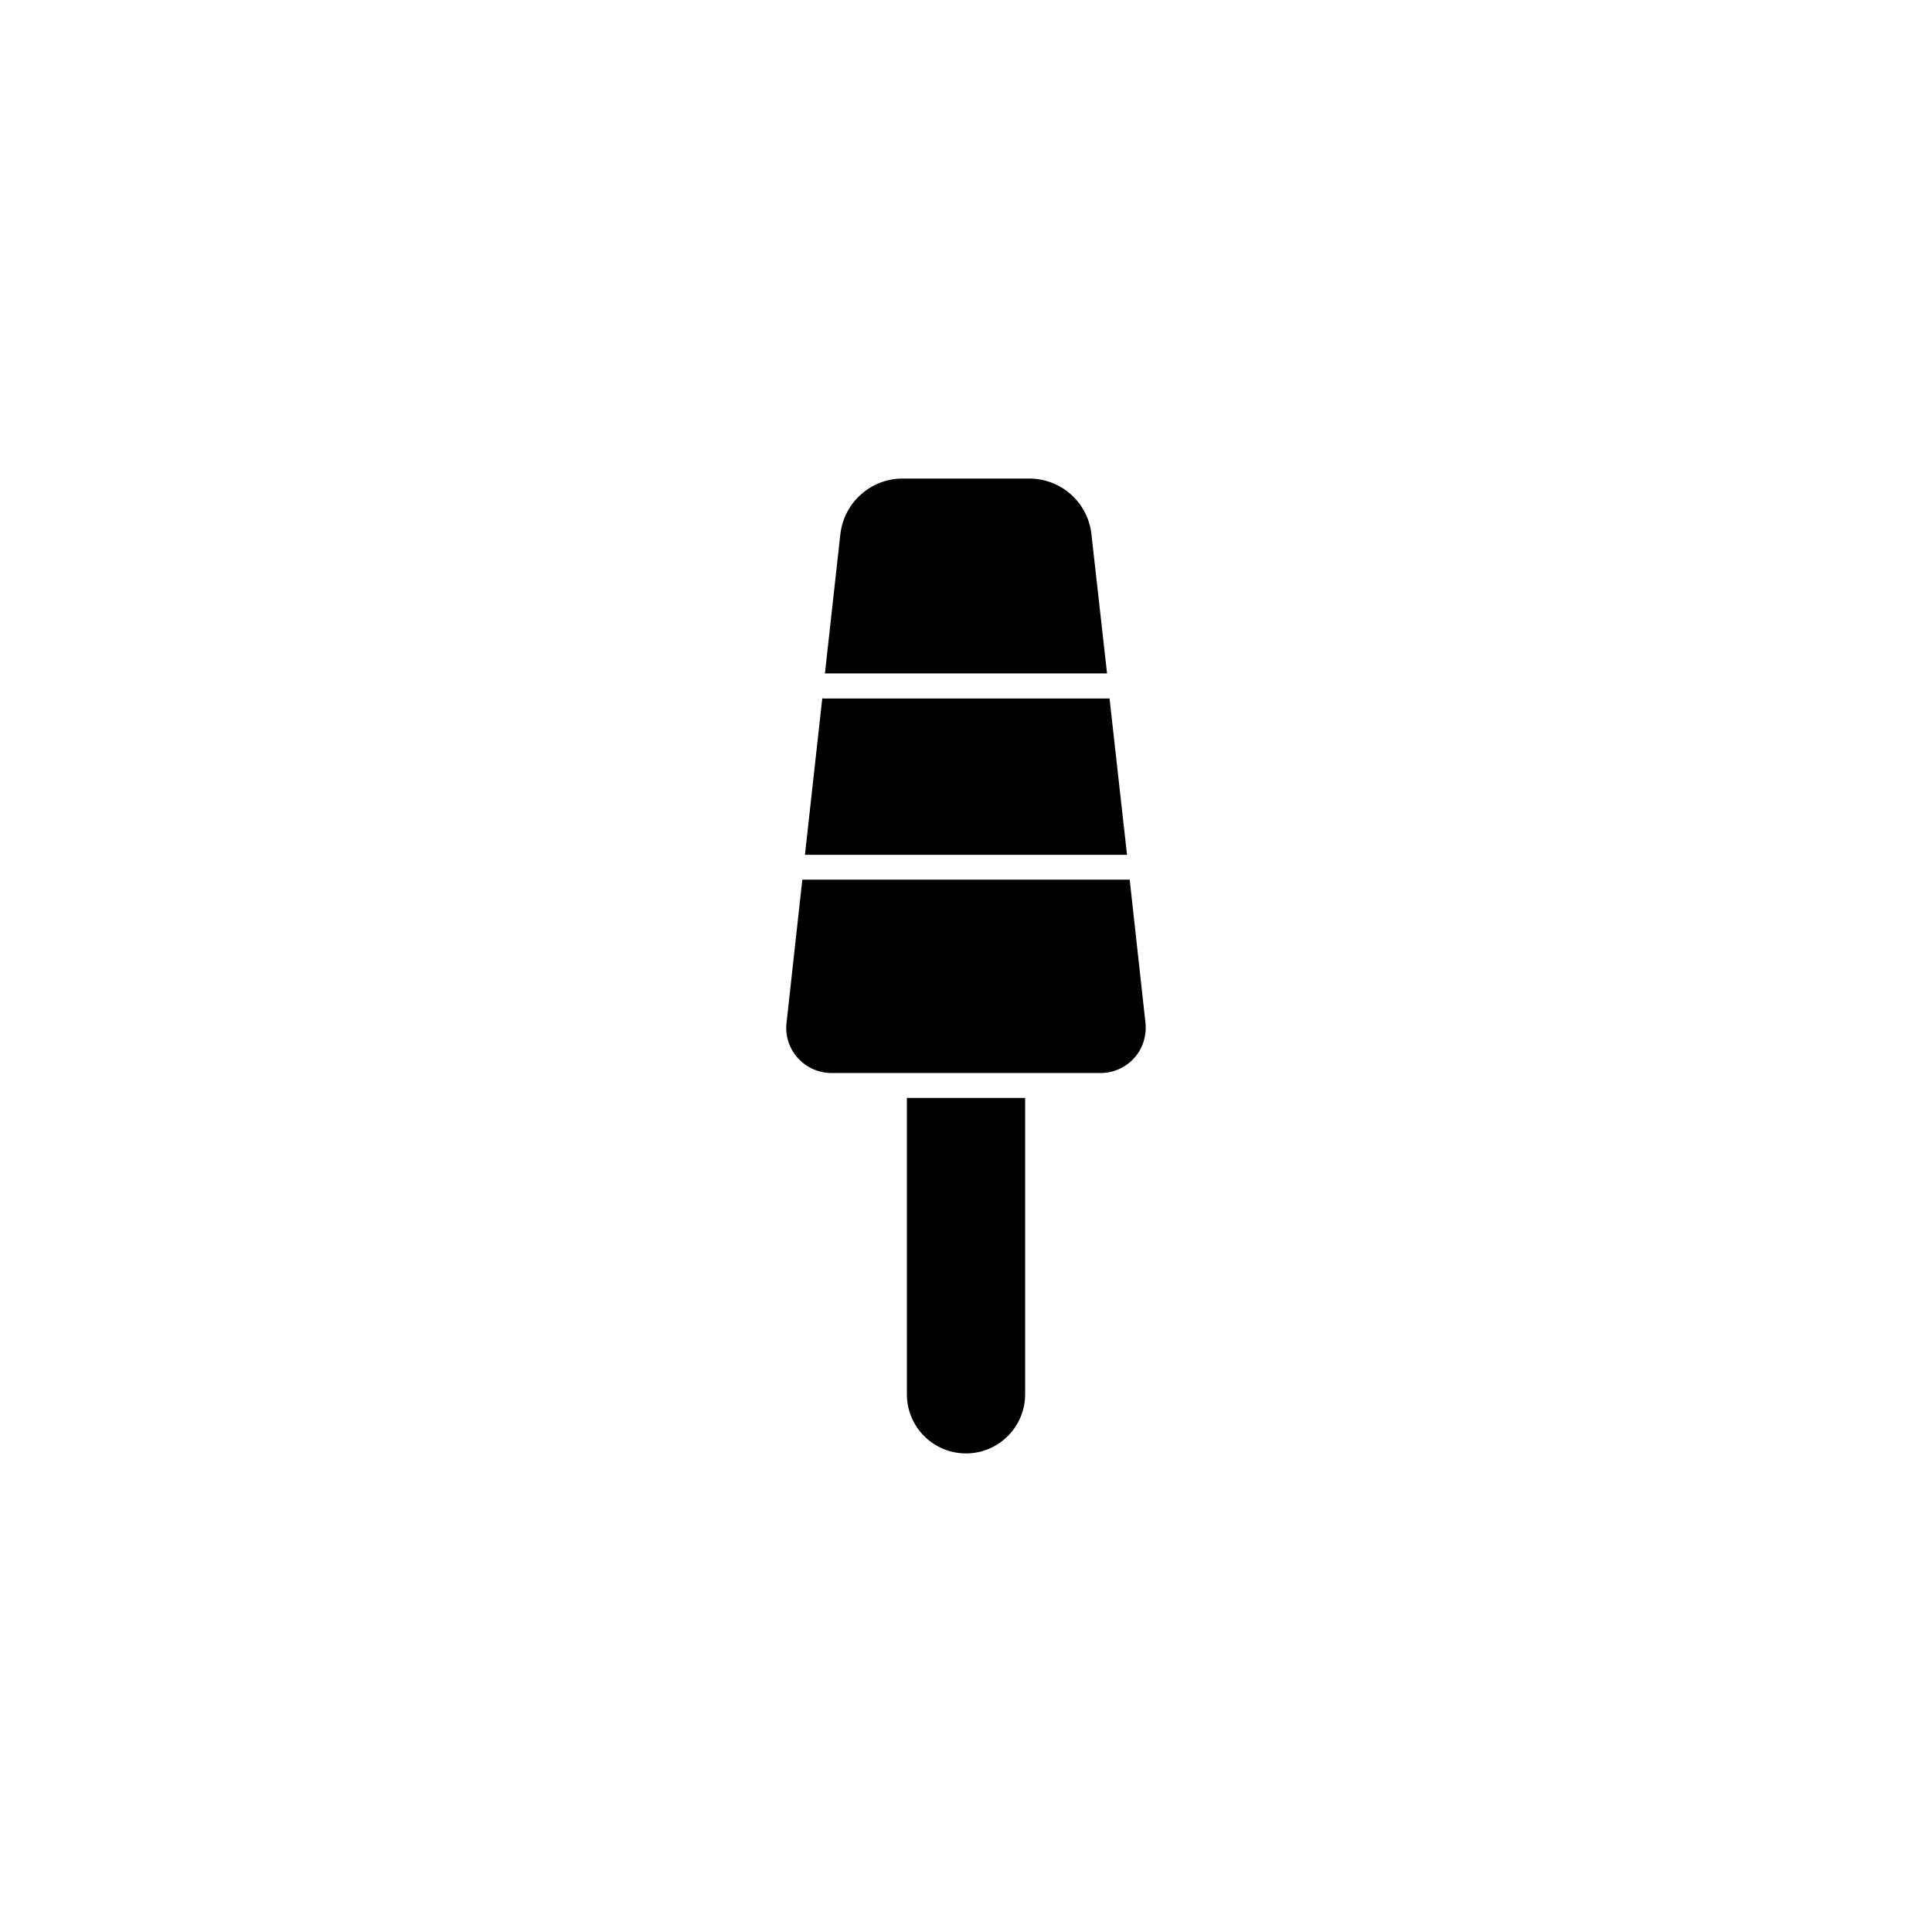
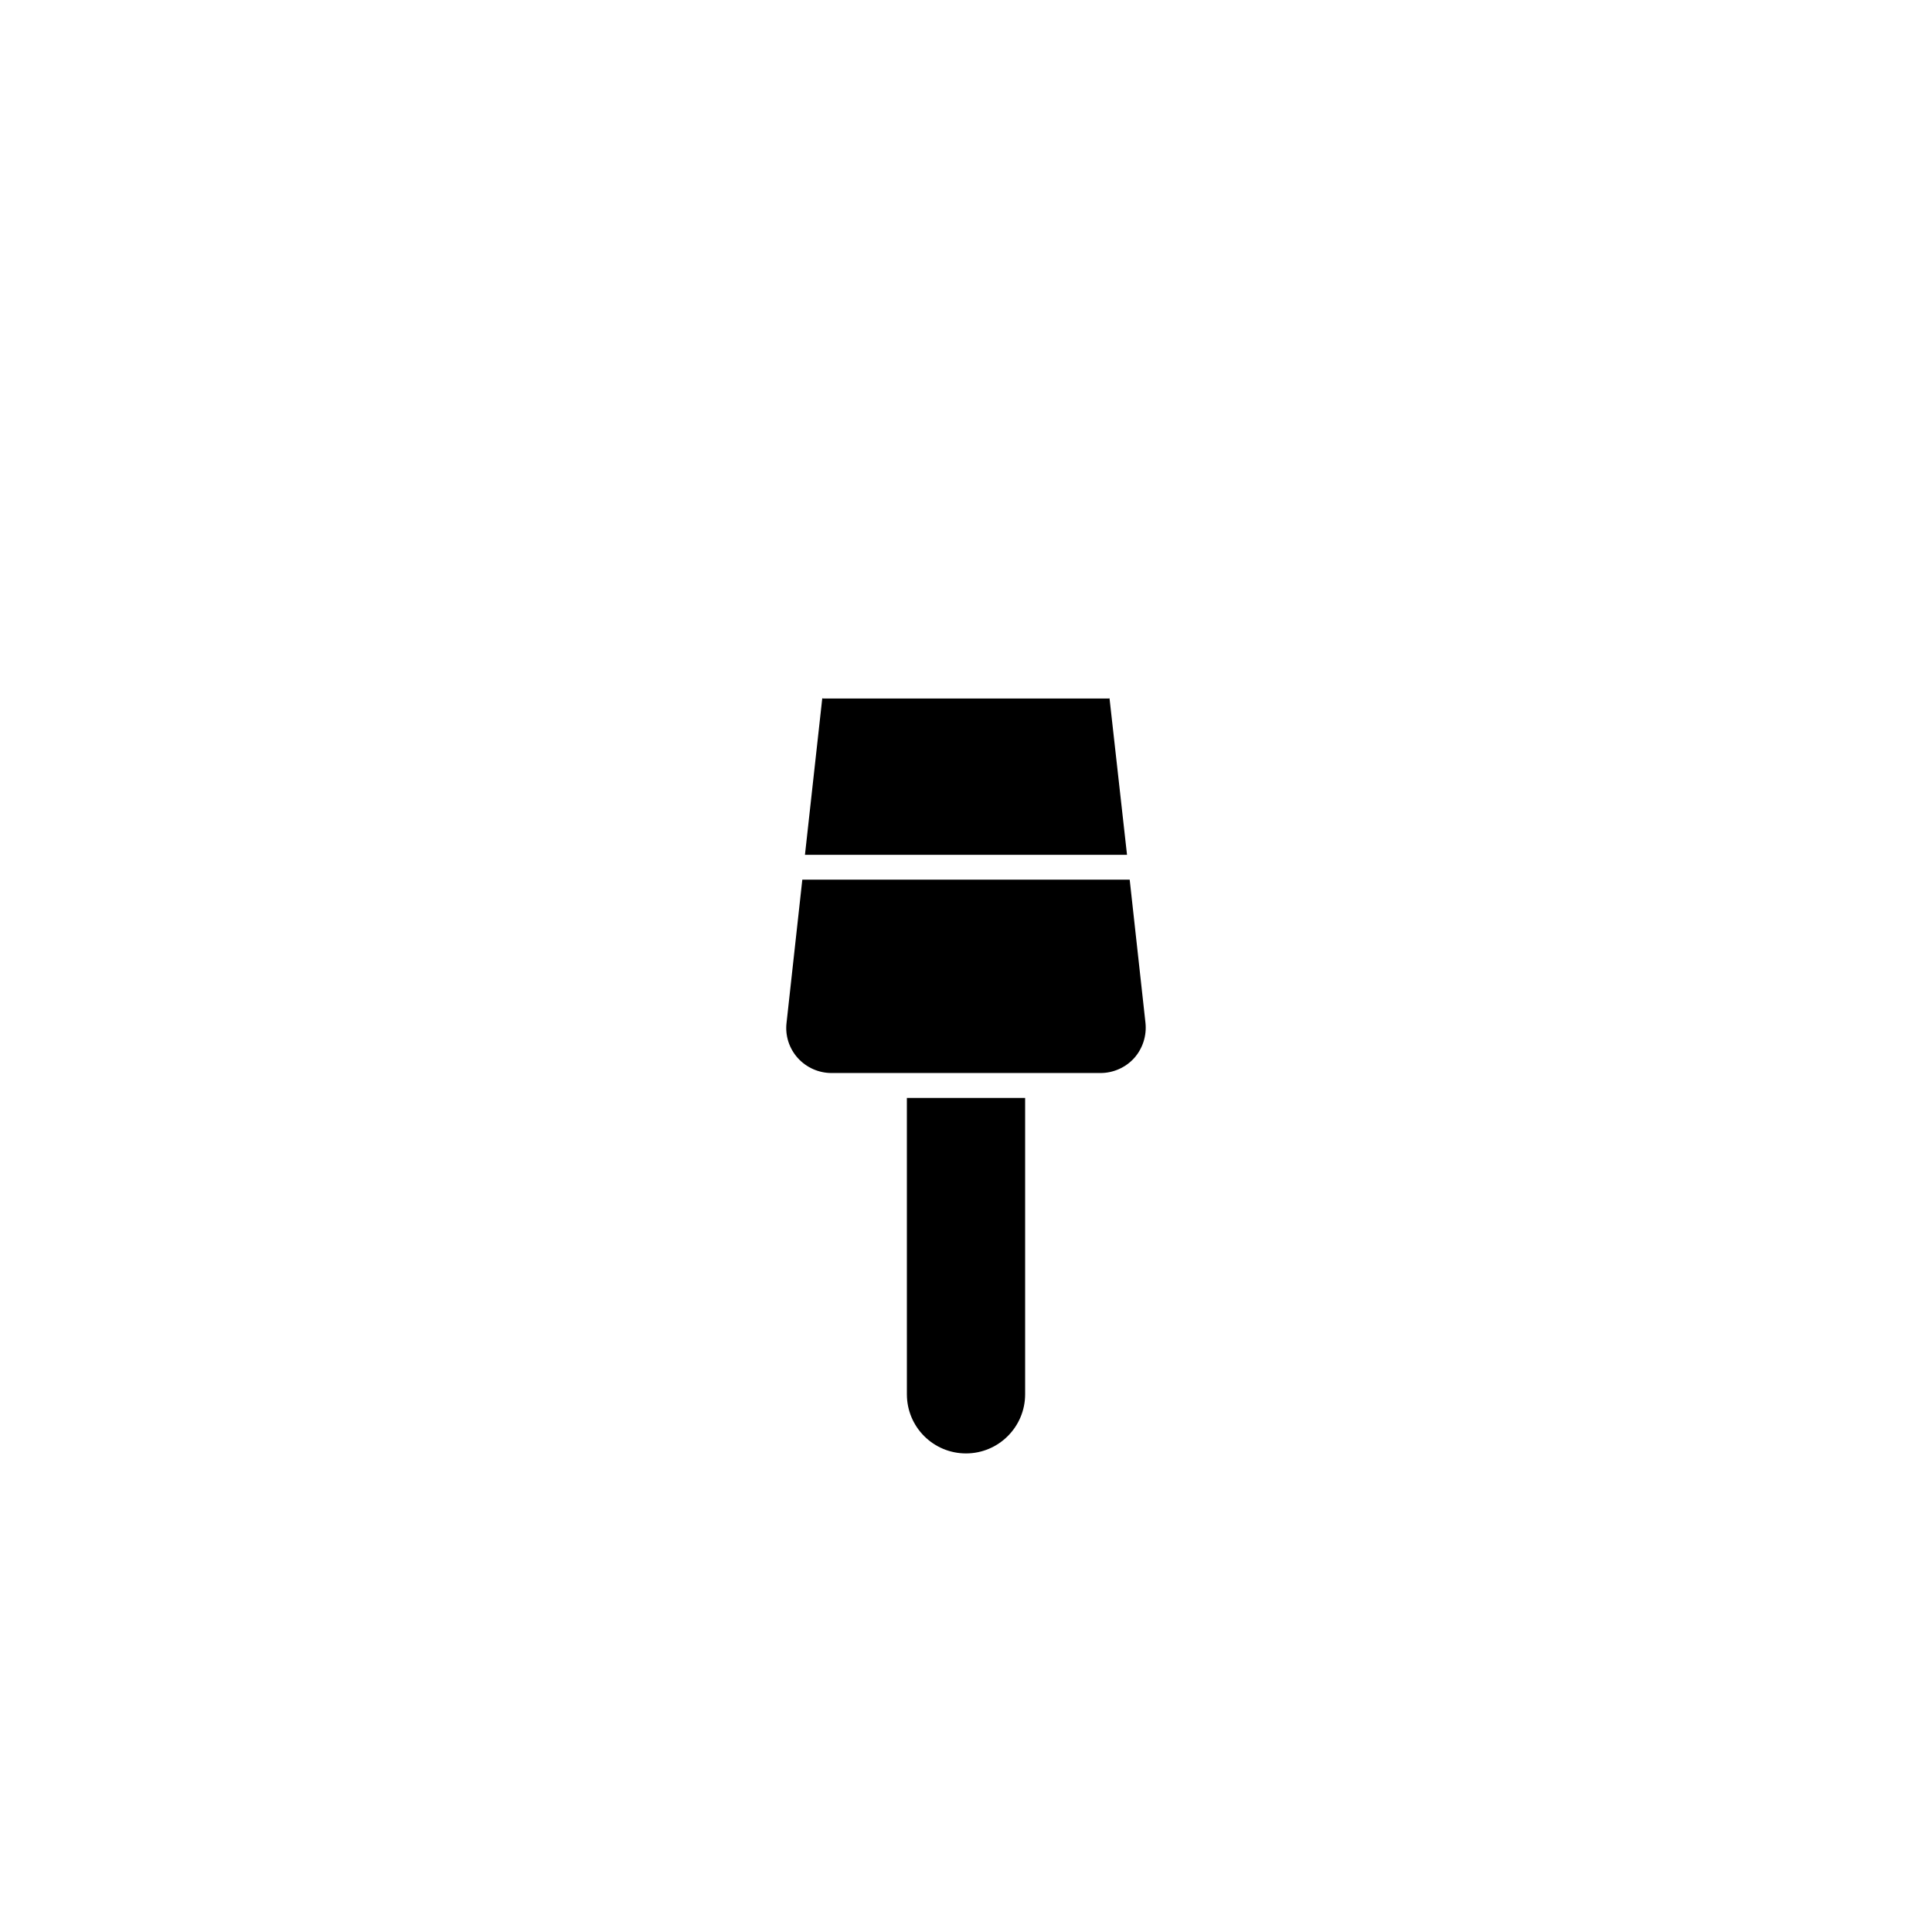
<svg xmlns="http://www.w3.org/2000/svg" fill="#000000" width="800px" height="800px" version="1.1" viewBox="144 144 512 512">
  <g>
    <path d="m415.67 434.96v78.543c0 8.613-7.004 15.668-15.668 15.668s-15.668-7.004-15.668-15.668l-0.004-78.543z" />
    <path d="m444.59 424.38c-2.266 2.519-5.543 3.981-8.918 3.981h-71.34c-3.375 0-6.648-1.461-8.918-3.981-2.266-2.519-3.375-5.894-2.973-9.32l4.18-37.938h86.758l4.18 37.938c0.355 3.375-0.703 6.75-2.969 9.32z" />
    <path d="m442.67 370.53h-85.348l4.586-41.465c0.203 0.051 0.402 0.051 0.555 0.051h75.016c0.203 0 0.402 0 0.555-0.051z" />
-     <path d="m437.38 322.46h-74.766l4.082-36.828c0.957-8.465 8.062-14.812 16.523-14.812h33.504c8.516 0 15.617 6.348 16.523 14.812z" />
  </g>
</svg>